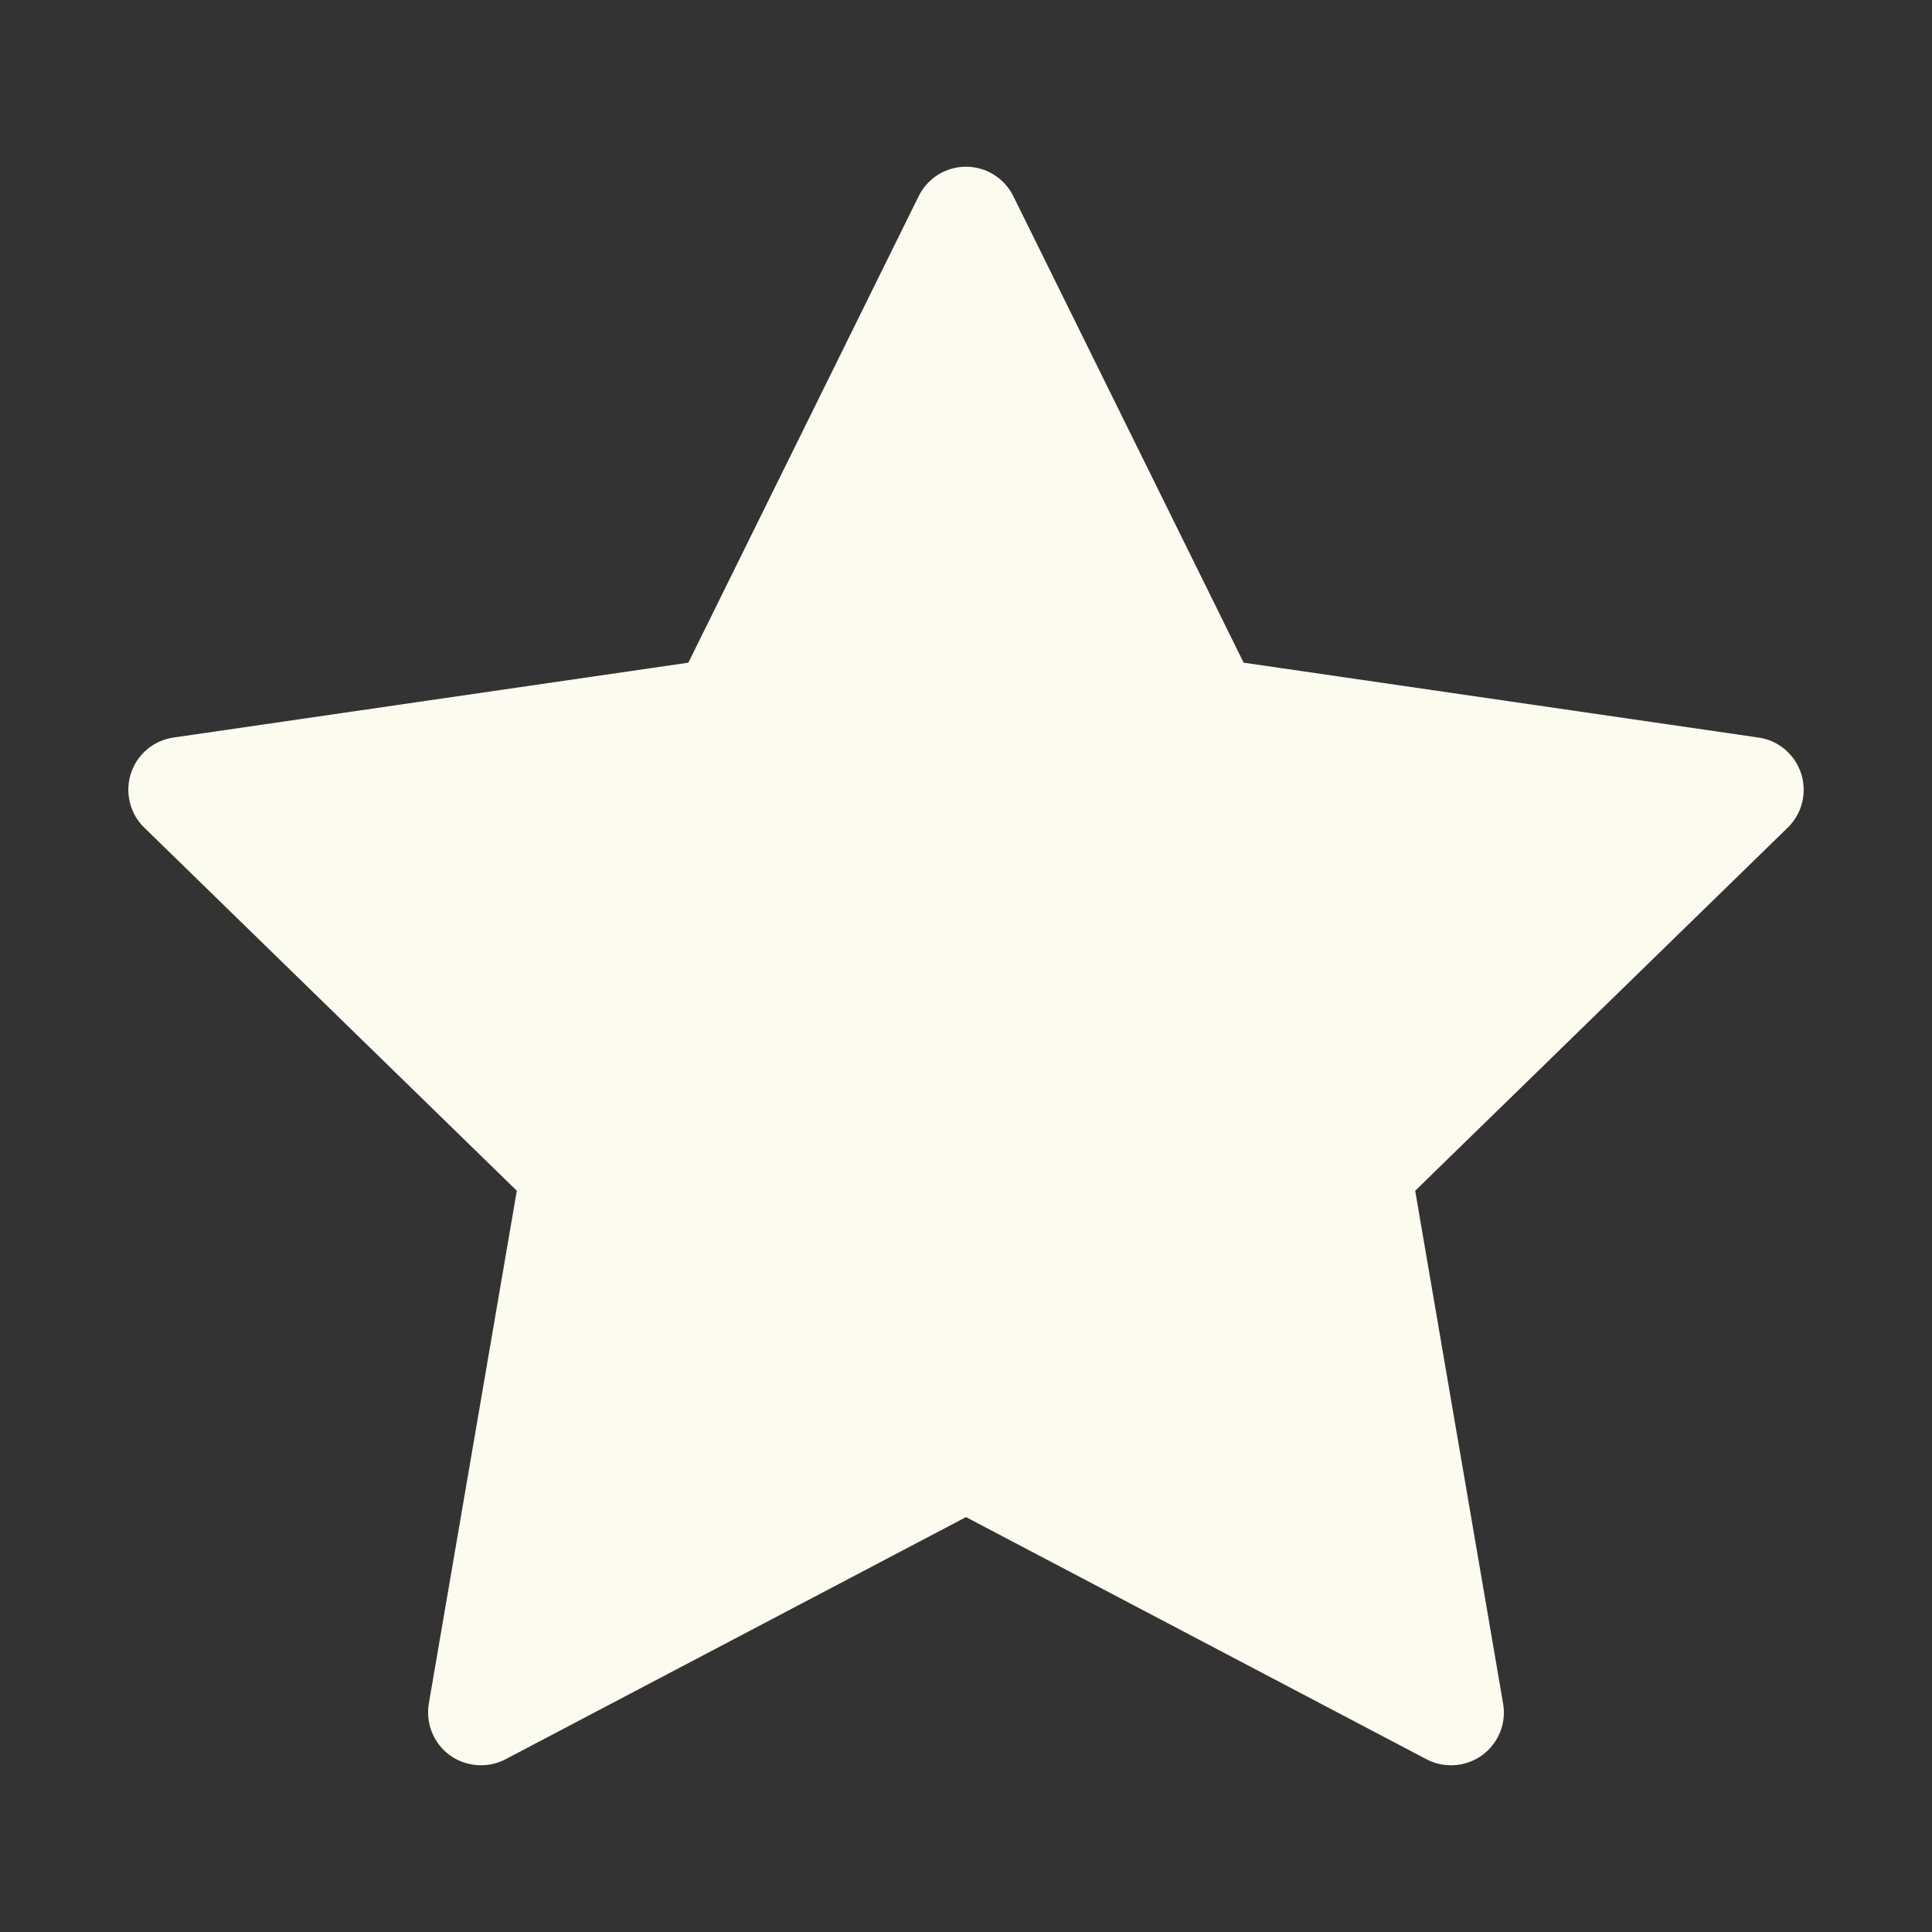
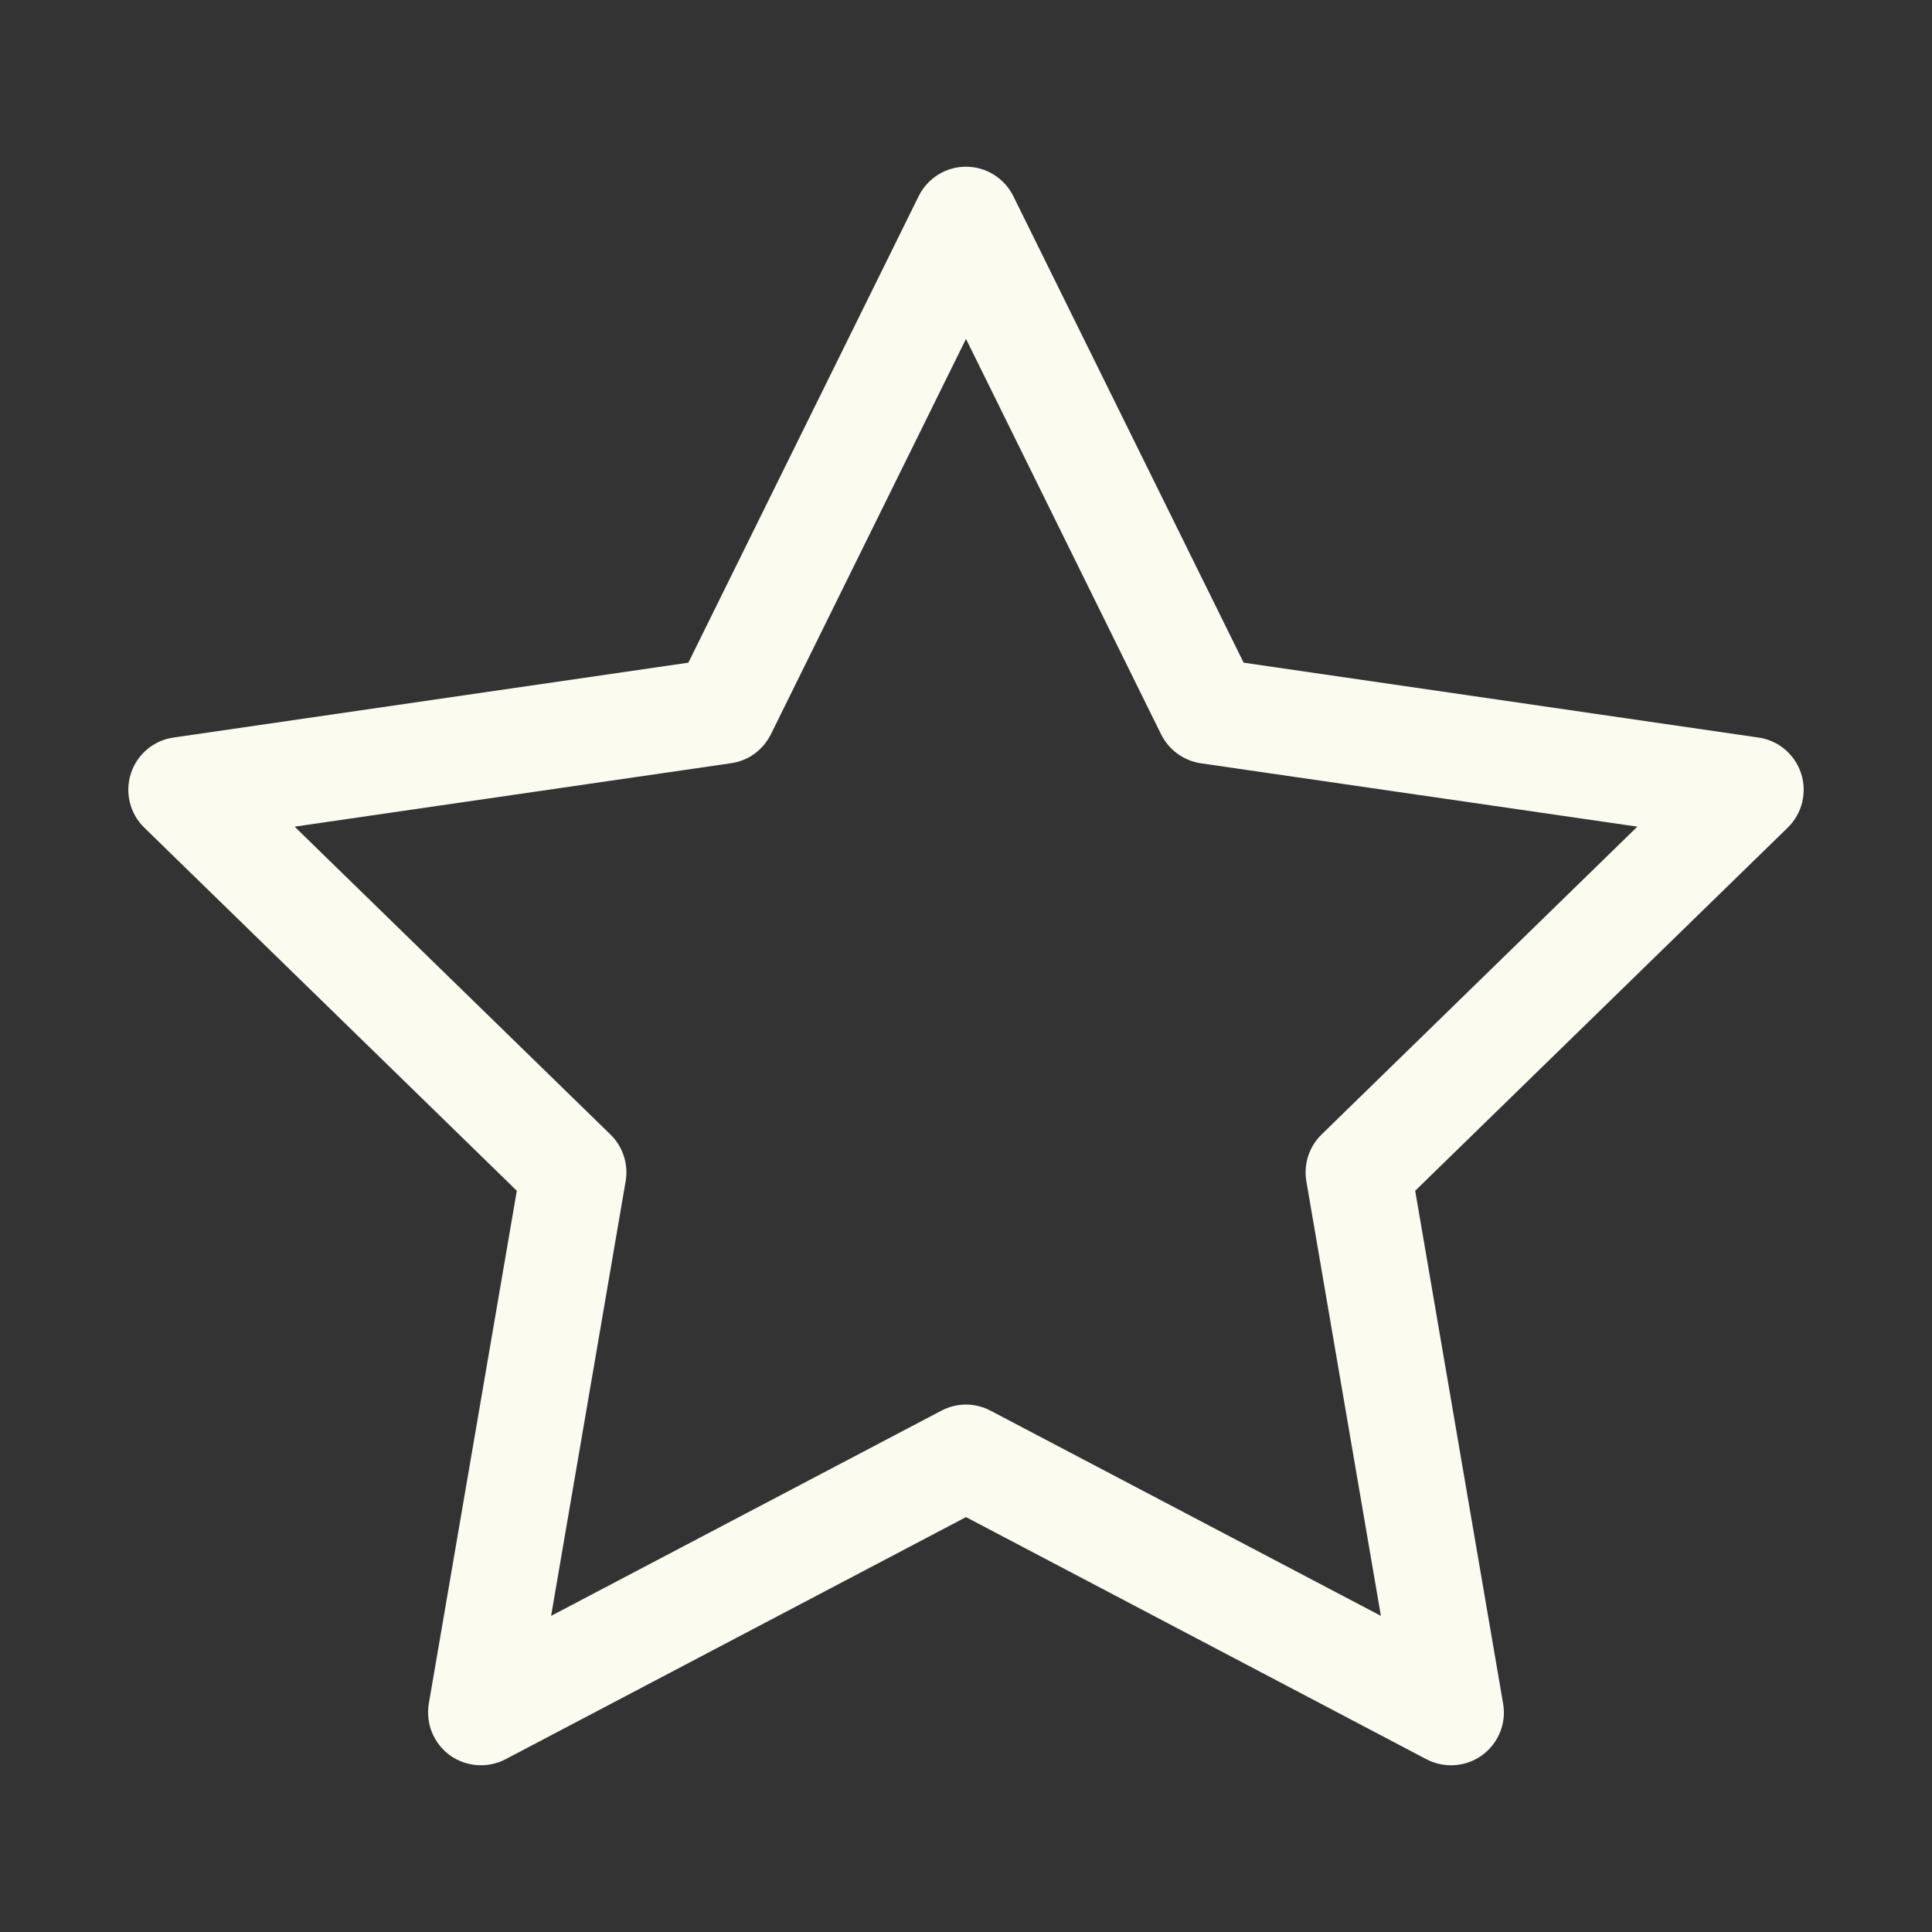
<svg xmlns="http://www.w3.org/2000/svg" width="24" height="24" viewBox="0 0 24 24" fill="none">
  <rect x="0" y="0" width="24" height="24" fill="#333333" stroke="none" />
  <g id="ææ-å® 1">
-     <path id="Vector" d="M12 2.727L15.013 8.832L21.75 9.811L16.875 14.563L18.026 21.273L12 18.105L5.974 21.273L7.125 14.563L2.25 9.811L8.987 8.832L12 2.727Z" fill="#FCFBF0" />
    <path id="Vector_2" d="M18.026 21.929C17.921 21.929 17.816 21.904 17.72 21.854L12 18.846L6.28 21.854C6.171 21.911 6.049 21.936 5.927 21.927C5.805 21.918 5.687 21.876 5.588 21.804C5.489 21.732 5.412 21.633 5.366 21.52C5.32 21.407 5.307 21.282 5.327 21.162L6.42 14.792L1.792 10.281C1.704 10.195 1.642 10.087 1.613 9.968C1.584 9.849 1.588 9.725 1.626 9.608C1.664 9.492 1.733 9.388 1.827 9.309C1.921 9.23 2.034 9.179 2.156 9.162L8.551 8.232L11.412 2.437C11.466 2.327 11.55 2.235 11.653 2.17C11.758 2.105 11.877 2.071 12 2.071C12.122 2.071 12.242 2.105 12.346 2.17C12.45 2.235 12.534 2.327 12.588 2.437L15.449 8.232L21.844 9.162C21.965 9.179 22.079 9.23 22.173 9.309C22.266 9.388 22.336 9.492 22.374 9.608C22.412 9.725 22.416 9.849 22.387 9.968C22.358 10.087 22.296 10.195 22.208 10.281L17.58 14.792L18.672 21.162C18.689 21.256 18.684 21.352 18.659 21.445C18.634 21.537 18.589 21.623 18.527 21.696C18.466 21.769 18.389 21.828 18.302 21.868C18.216 21.908 18.121 21.929 18.026 21.929ZM12 17.448C12.105 17.448 12.21 17.474 12.305 17.524L17.154 20.073L16.228 14.674C16.21 14.569 16.218 14.461 16.251 14.36C16.284 14.259 16.341 14.167 16.417 14.093L20.34 10.269L14.918 9.482C14.813 9.466 14.713 9.426 14.627 9.363C14.541 9.3 14.471 9.218 14.424 9.123L12 4.21L9.576 9.122C9.528 9.218 9.459 9.3 9.373 9.363C9.287 9.426 9.187 9.466 9.081 9.481L3.66 10.269L7.583 14.093C7.659 14.167 7.716 14.259 7.749 14.36C7.782 14.461 7.79 14.569 7.772 14.674L6.846 20.073L11.694 17.524C11.789 17.474 11.893 17.448 12 17.448Z" fill="#FCFBF0" />
  </g>
</svg>